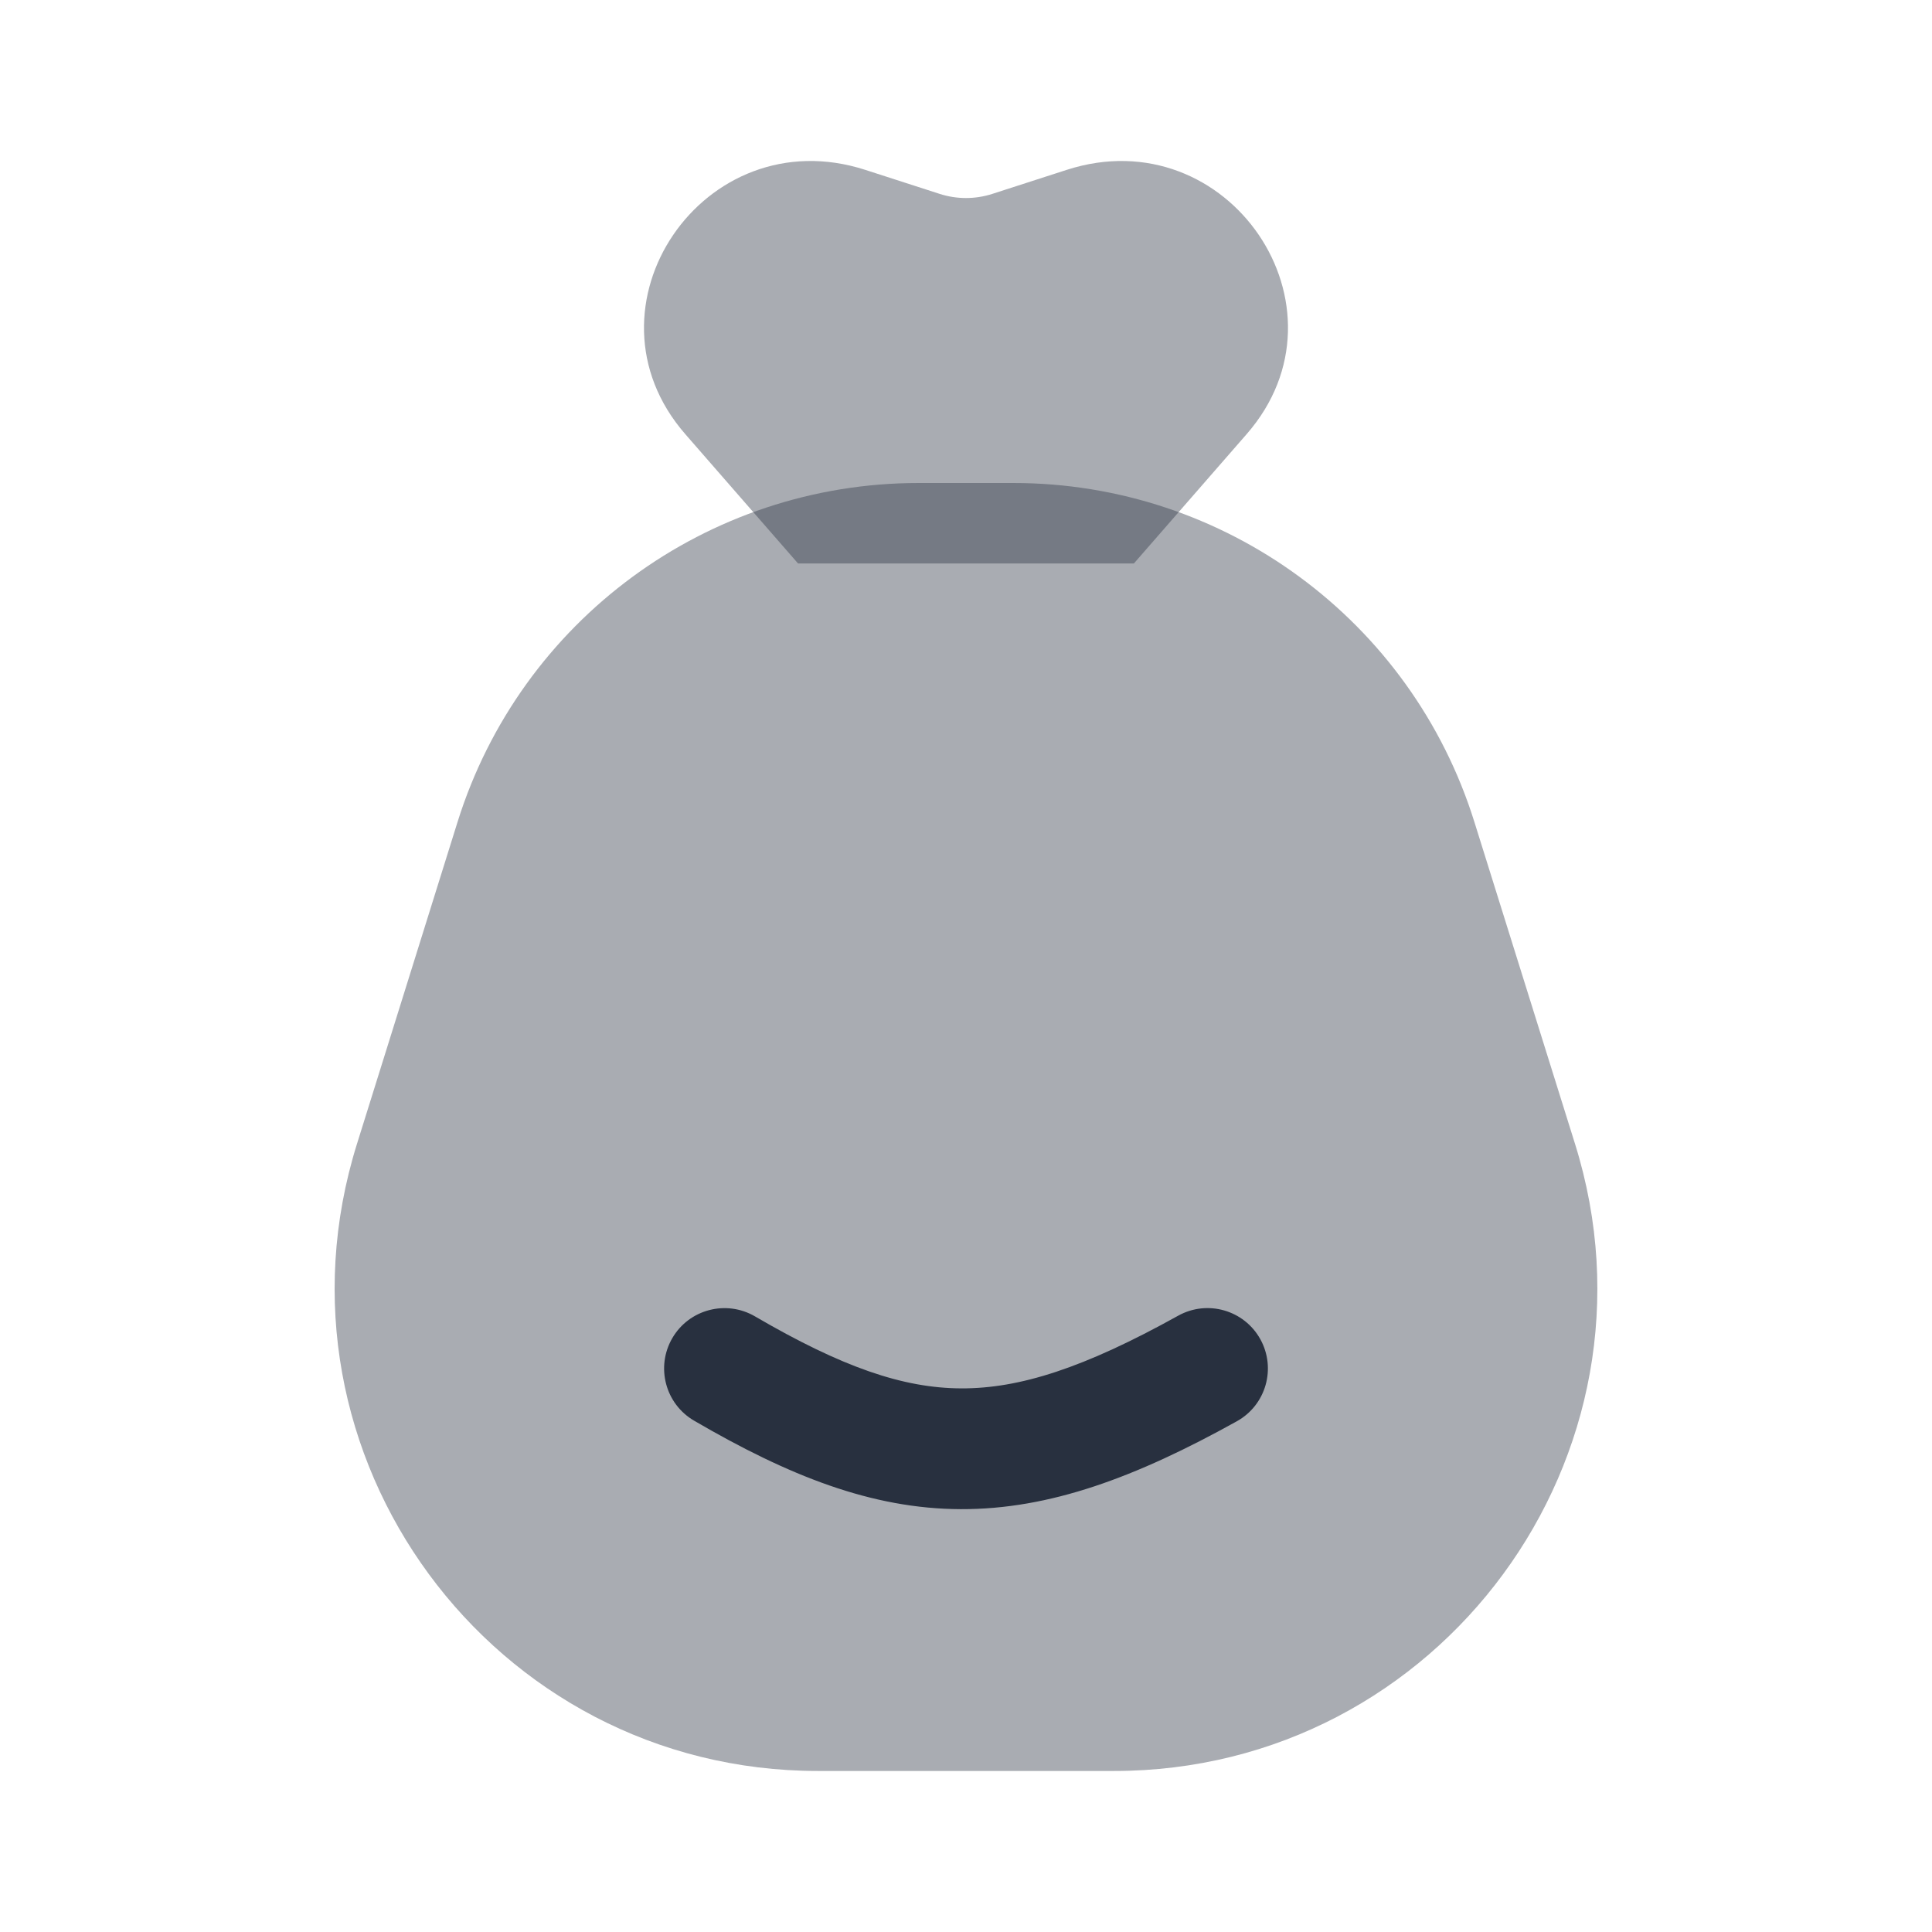
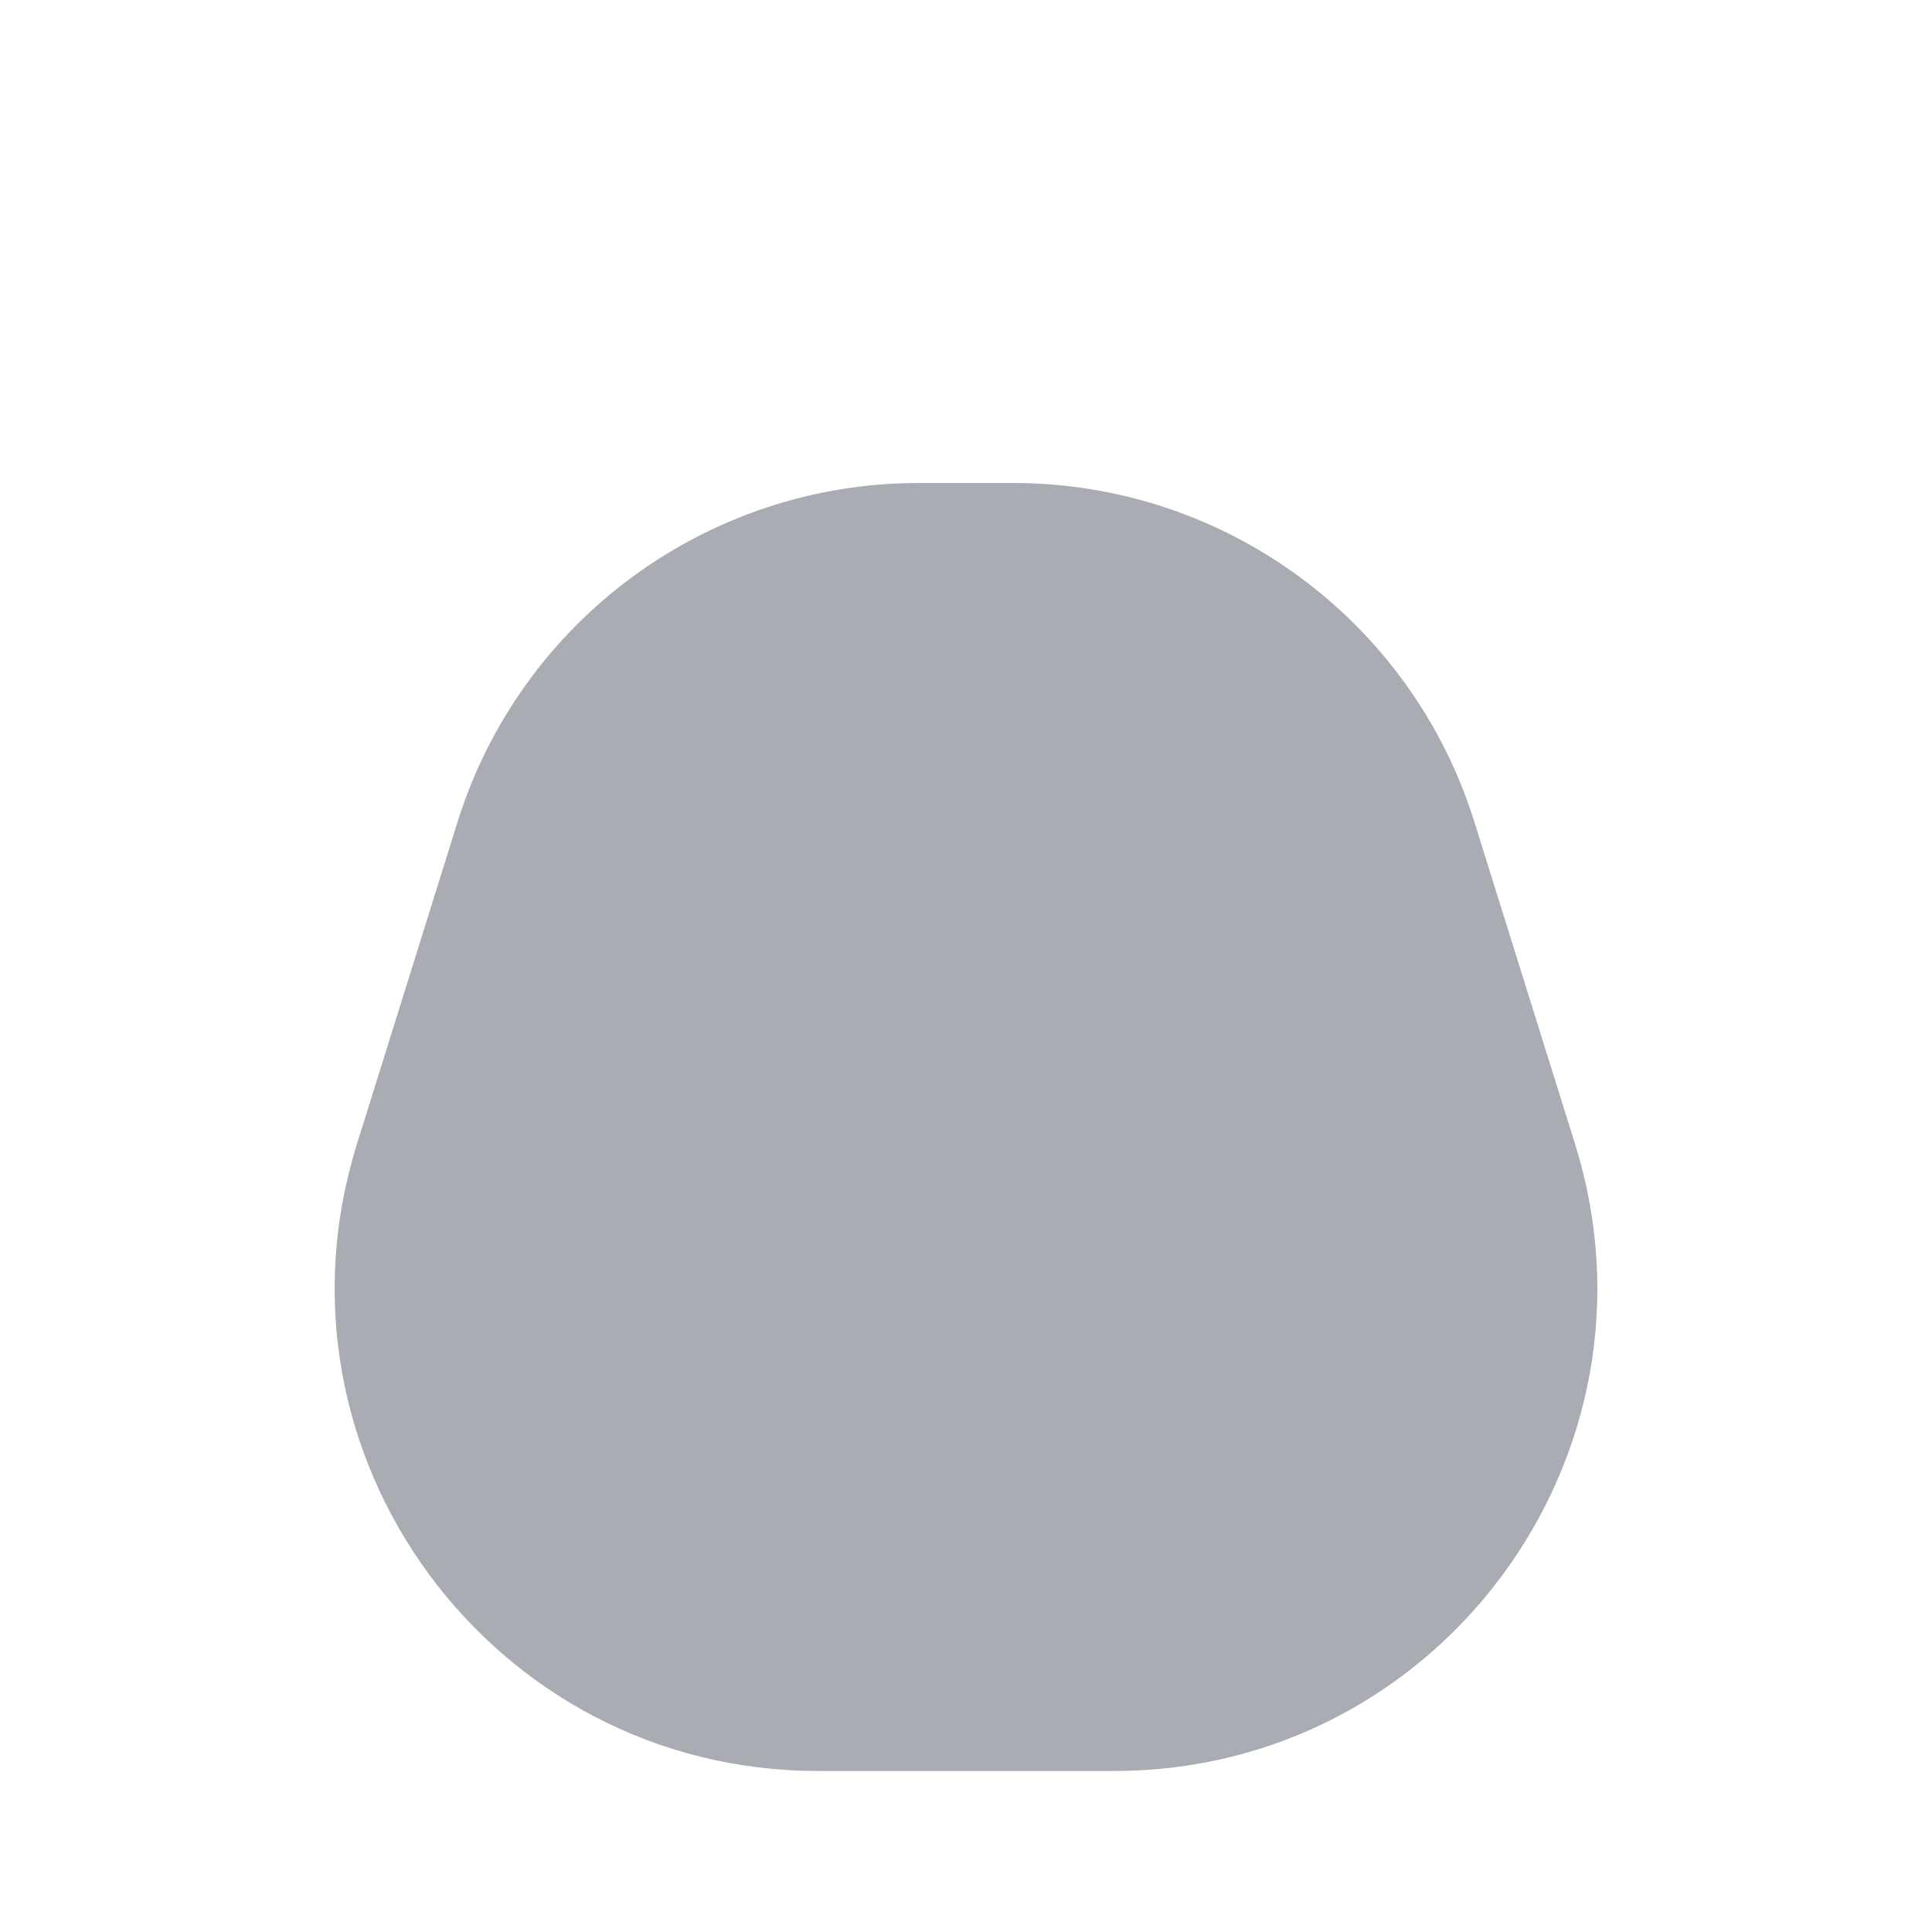
<svg xmlns="http://www.w3.org/2000/svg" width="29" height="29" viewBox="0 0 29 29" fill="none">
-   <path opacity="0.4" d="M17.02 8.458L11.979 8.458L10.286 6.516C8.627 4.613 10.563 1.768 12.986 2.549L14.107 2.911C14.362 2.993 14.637 2.993 14.893 2.911L16.014 2.549C18.437 1.768 20.373 4.613 18.713 6.516L17.02 8.458Z" fill="#28303F" />
  <path opacity="0.4" d="M6.868 12.338C7.814 9.311 10.617 7.25 13.788 7.25H15.211C18.383 7.25 21.186 9.311 22.131 12.338L23.642 17.171C25.101 21.839 21.613 26.583 16.722 26.583H12.278C7.387 26.583 3.899 21.839 5.358 17.171L6.868 12.338Z" fill="#28303F" />
-   <path fill-rule="evenodd" clip-rule="evenodd" d="M18.918 20.102C19.16 20.54 19.003 21.091 18.565 21.334C17.051 22.175 15.756 22.658 14.42 22.653C13.08 22.648 11.834 22.15 10.419 21.325C9.986 21.073 9.84 20.518 10.092 20.085C10.344 19.653 10.899 19.507 11.332 19.759C12.64 20.522 13.556 20.837 14.428 20.84C15.304 20.844 16.273 20.534 17.685 19.749C18.123 19.506 18.675 19.664 18.918 20.102Z" fill="#28303F" />
</svg>